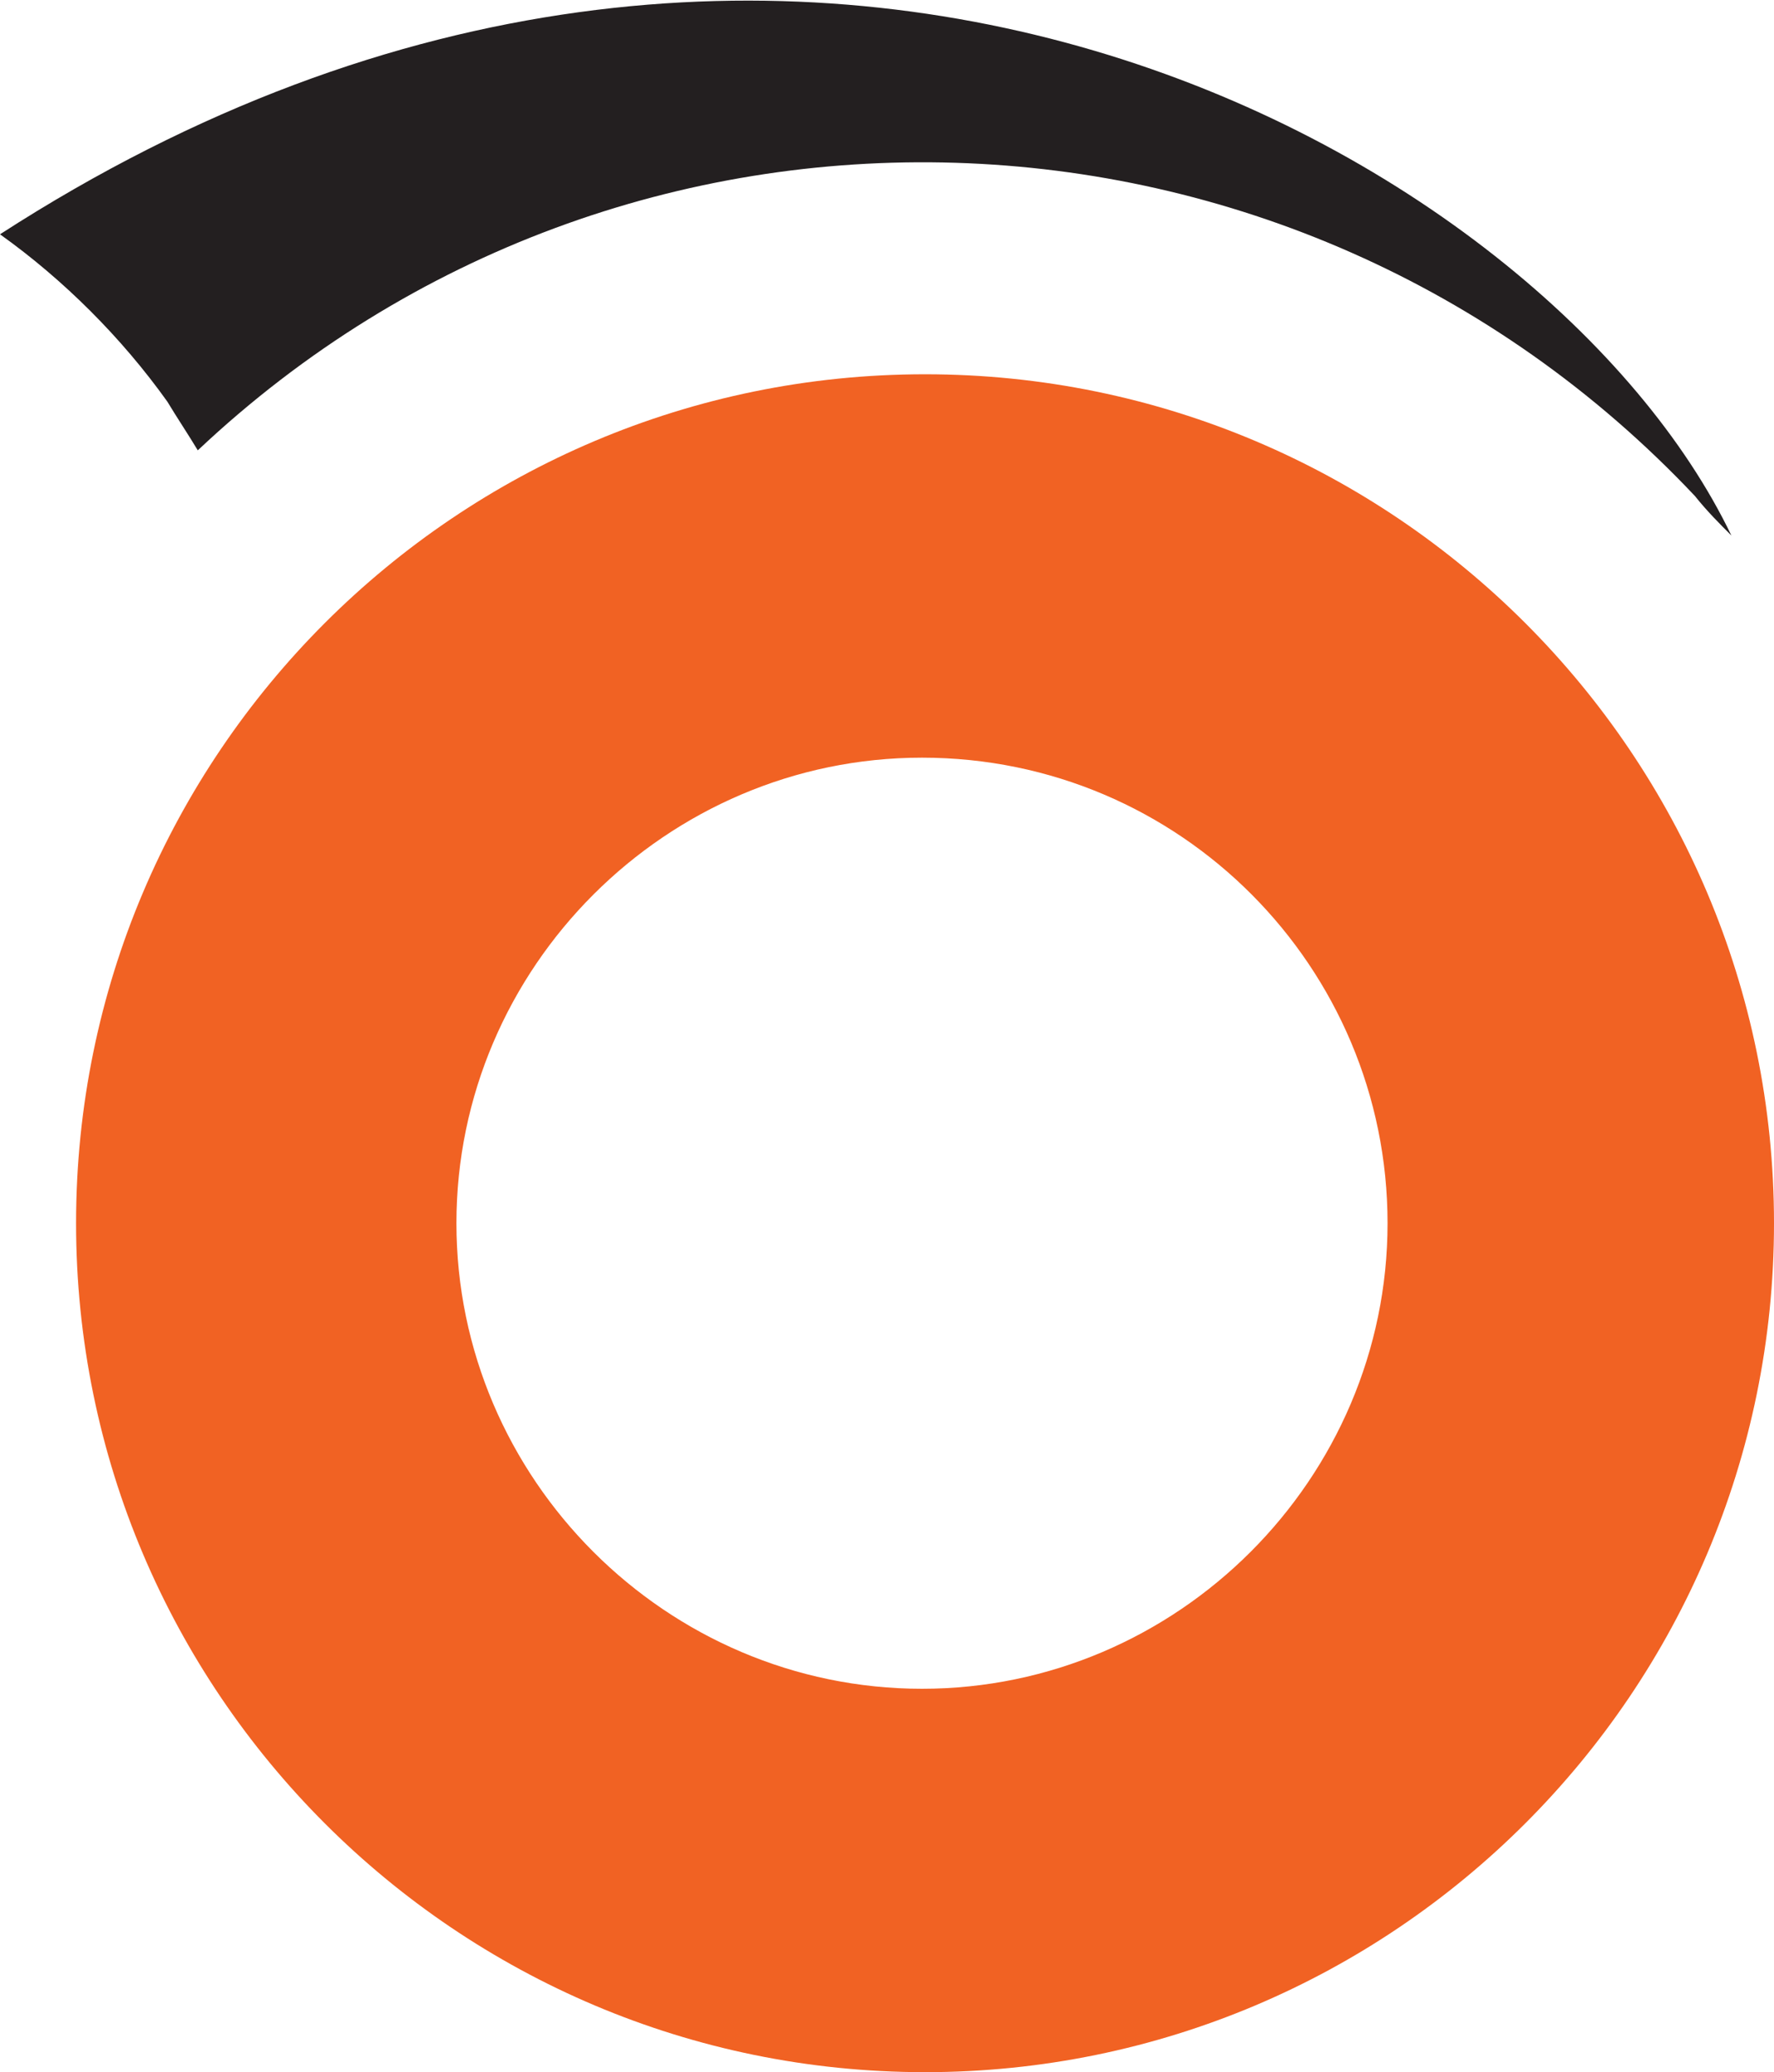
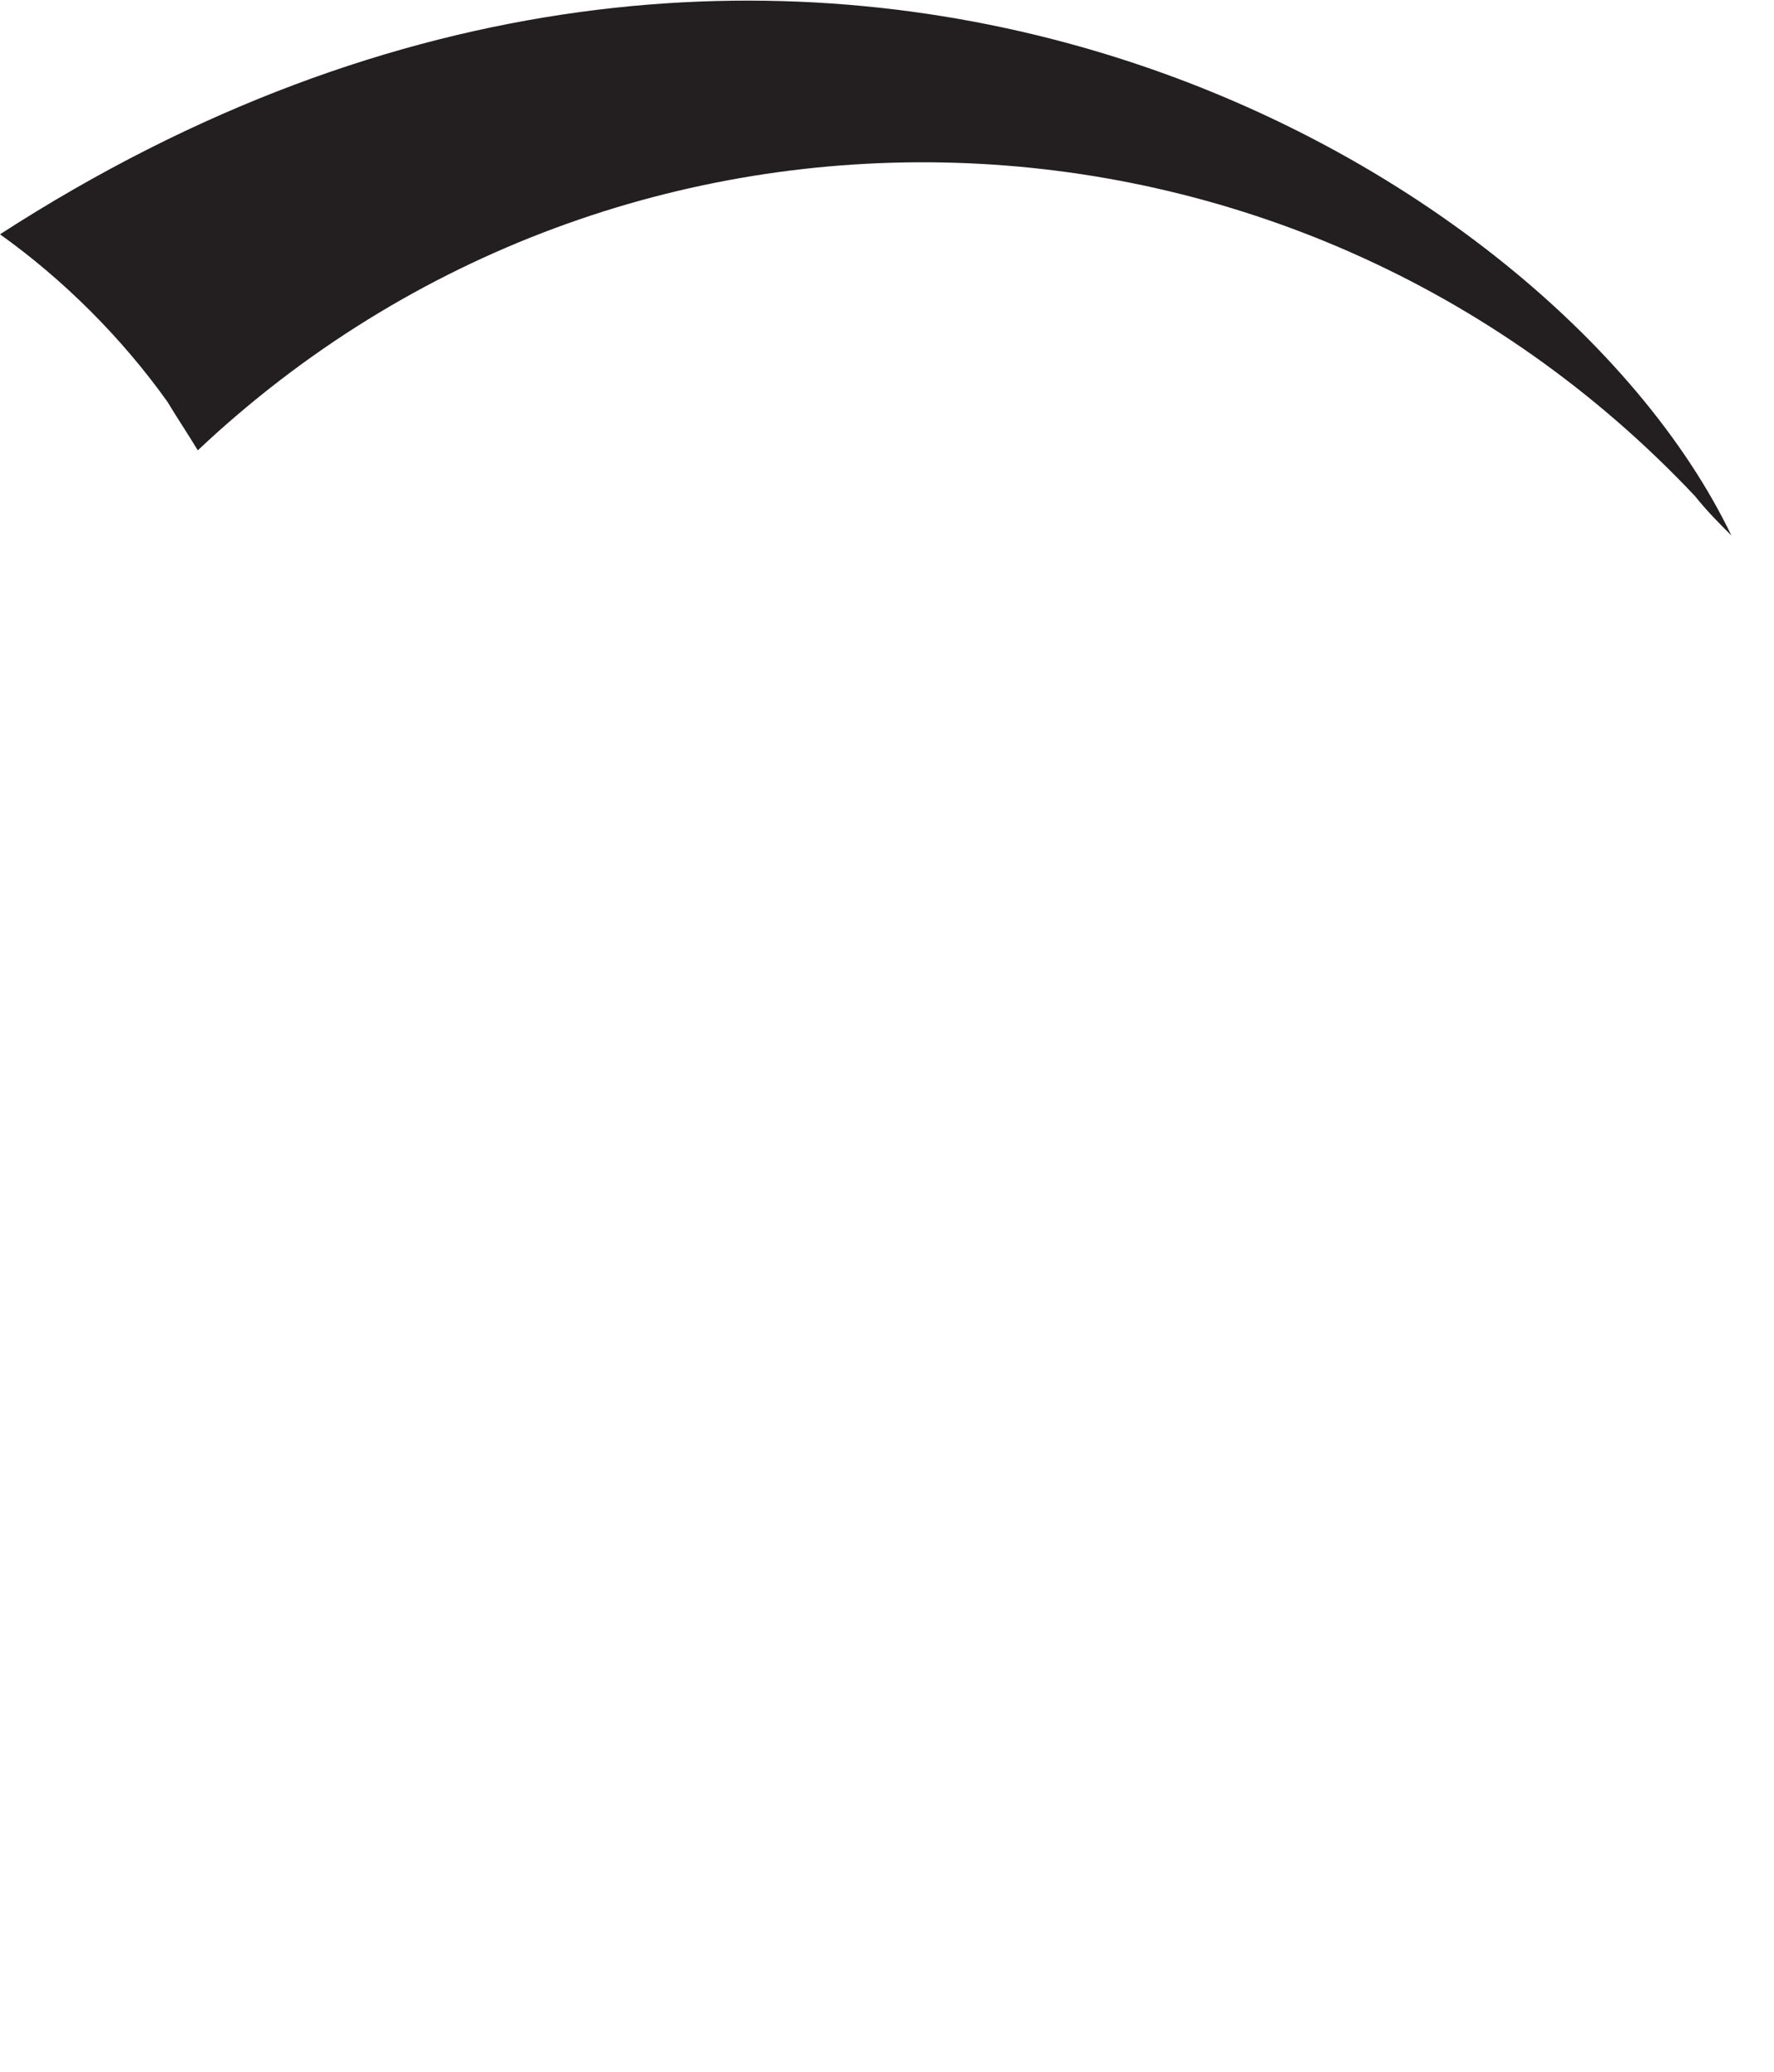
<svg xmlns="http://www.w3.org/2000/svg" id="_414473f6-121c-4e90-9965-76754a484e40" data-name="414473f6-121c-4e90-9965-76754a484e40" version="1.1" viewBox="0 0 58.3 68.1">
  <defs>
    <style> .cls-1 { fill: #f16223; } .cls-1, .cls-2 { stroke-width: 0px; } .cls-2 { fill: #231f20; } </style>
  </defs>
-   <path class="cls-1" d="M58.3,40.2c0,15.4-12.5,27.9-27.9,27.9S2.5,55.6,2.5,40.2,15,12.3,30.4,12.3h0c15.4,0,27.9,12.5,27.9,27.9ZM30.3,24.9c-8.4,0-15.3,6.9-15.3,15.3s6.9,15.3,15.3,15.3,15.3-6.9,15.3-15.3h0c0-8.4-6.8-15.3-15.3-15.3h0Z" />
  <path class="cls-2" d="M0,7.7c2.1,1.5,4,3.4,5.5,5.5.3.5.7,1.1,1,1.6,14-13.2,36-12.5,49.2,1.5.4.5.8.9,1.2,1.3C50.9,5.1,26-9.1,0,7.7Z" />
</svg>